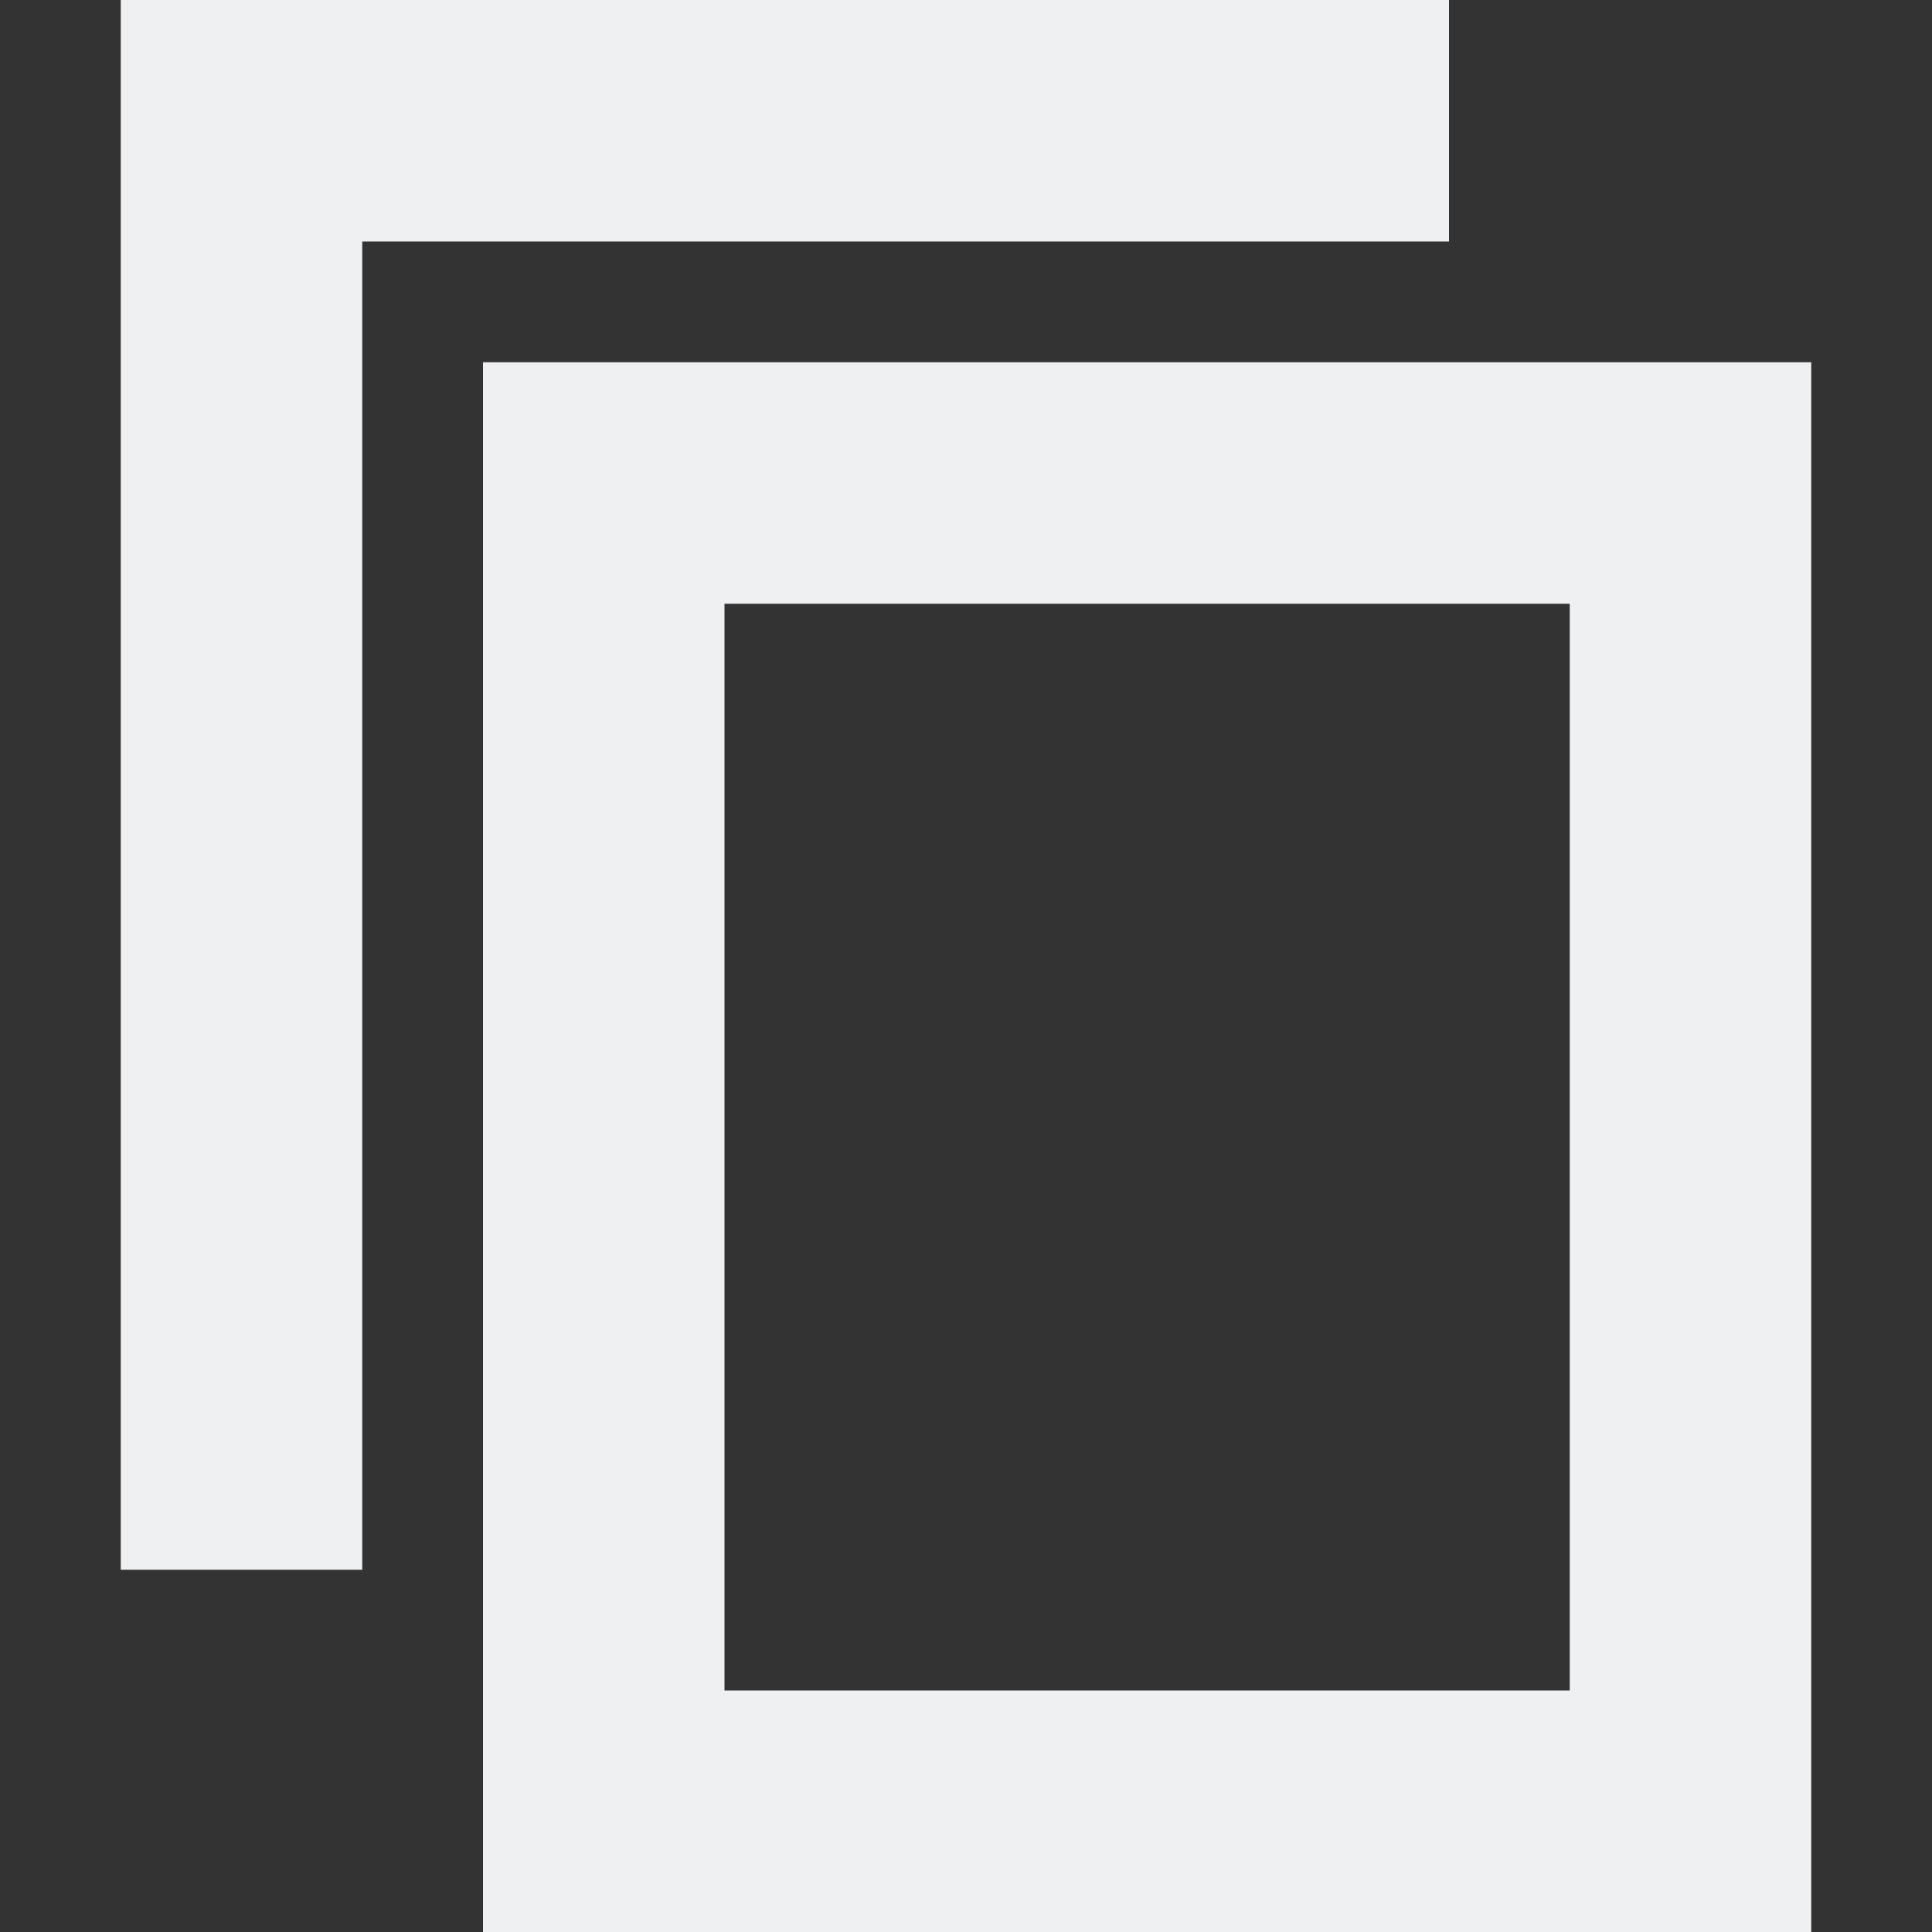
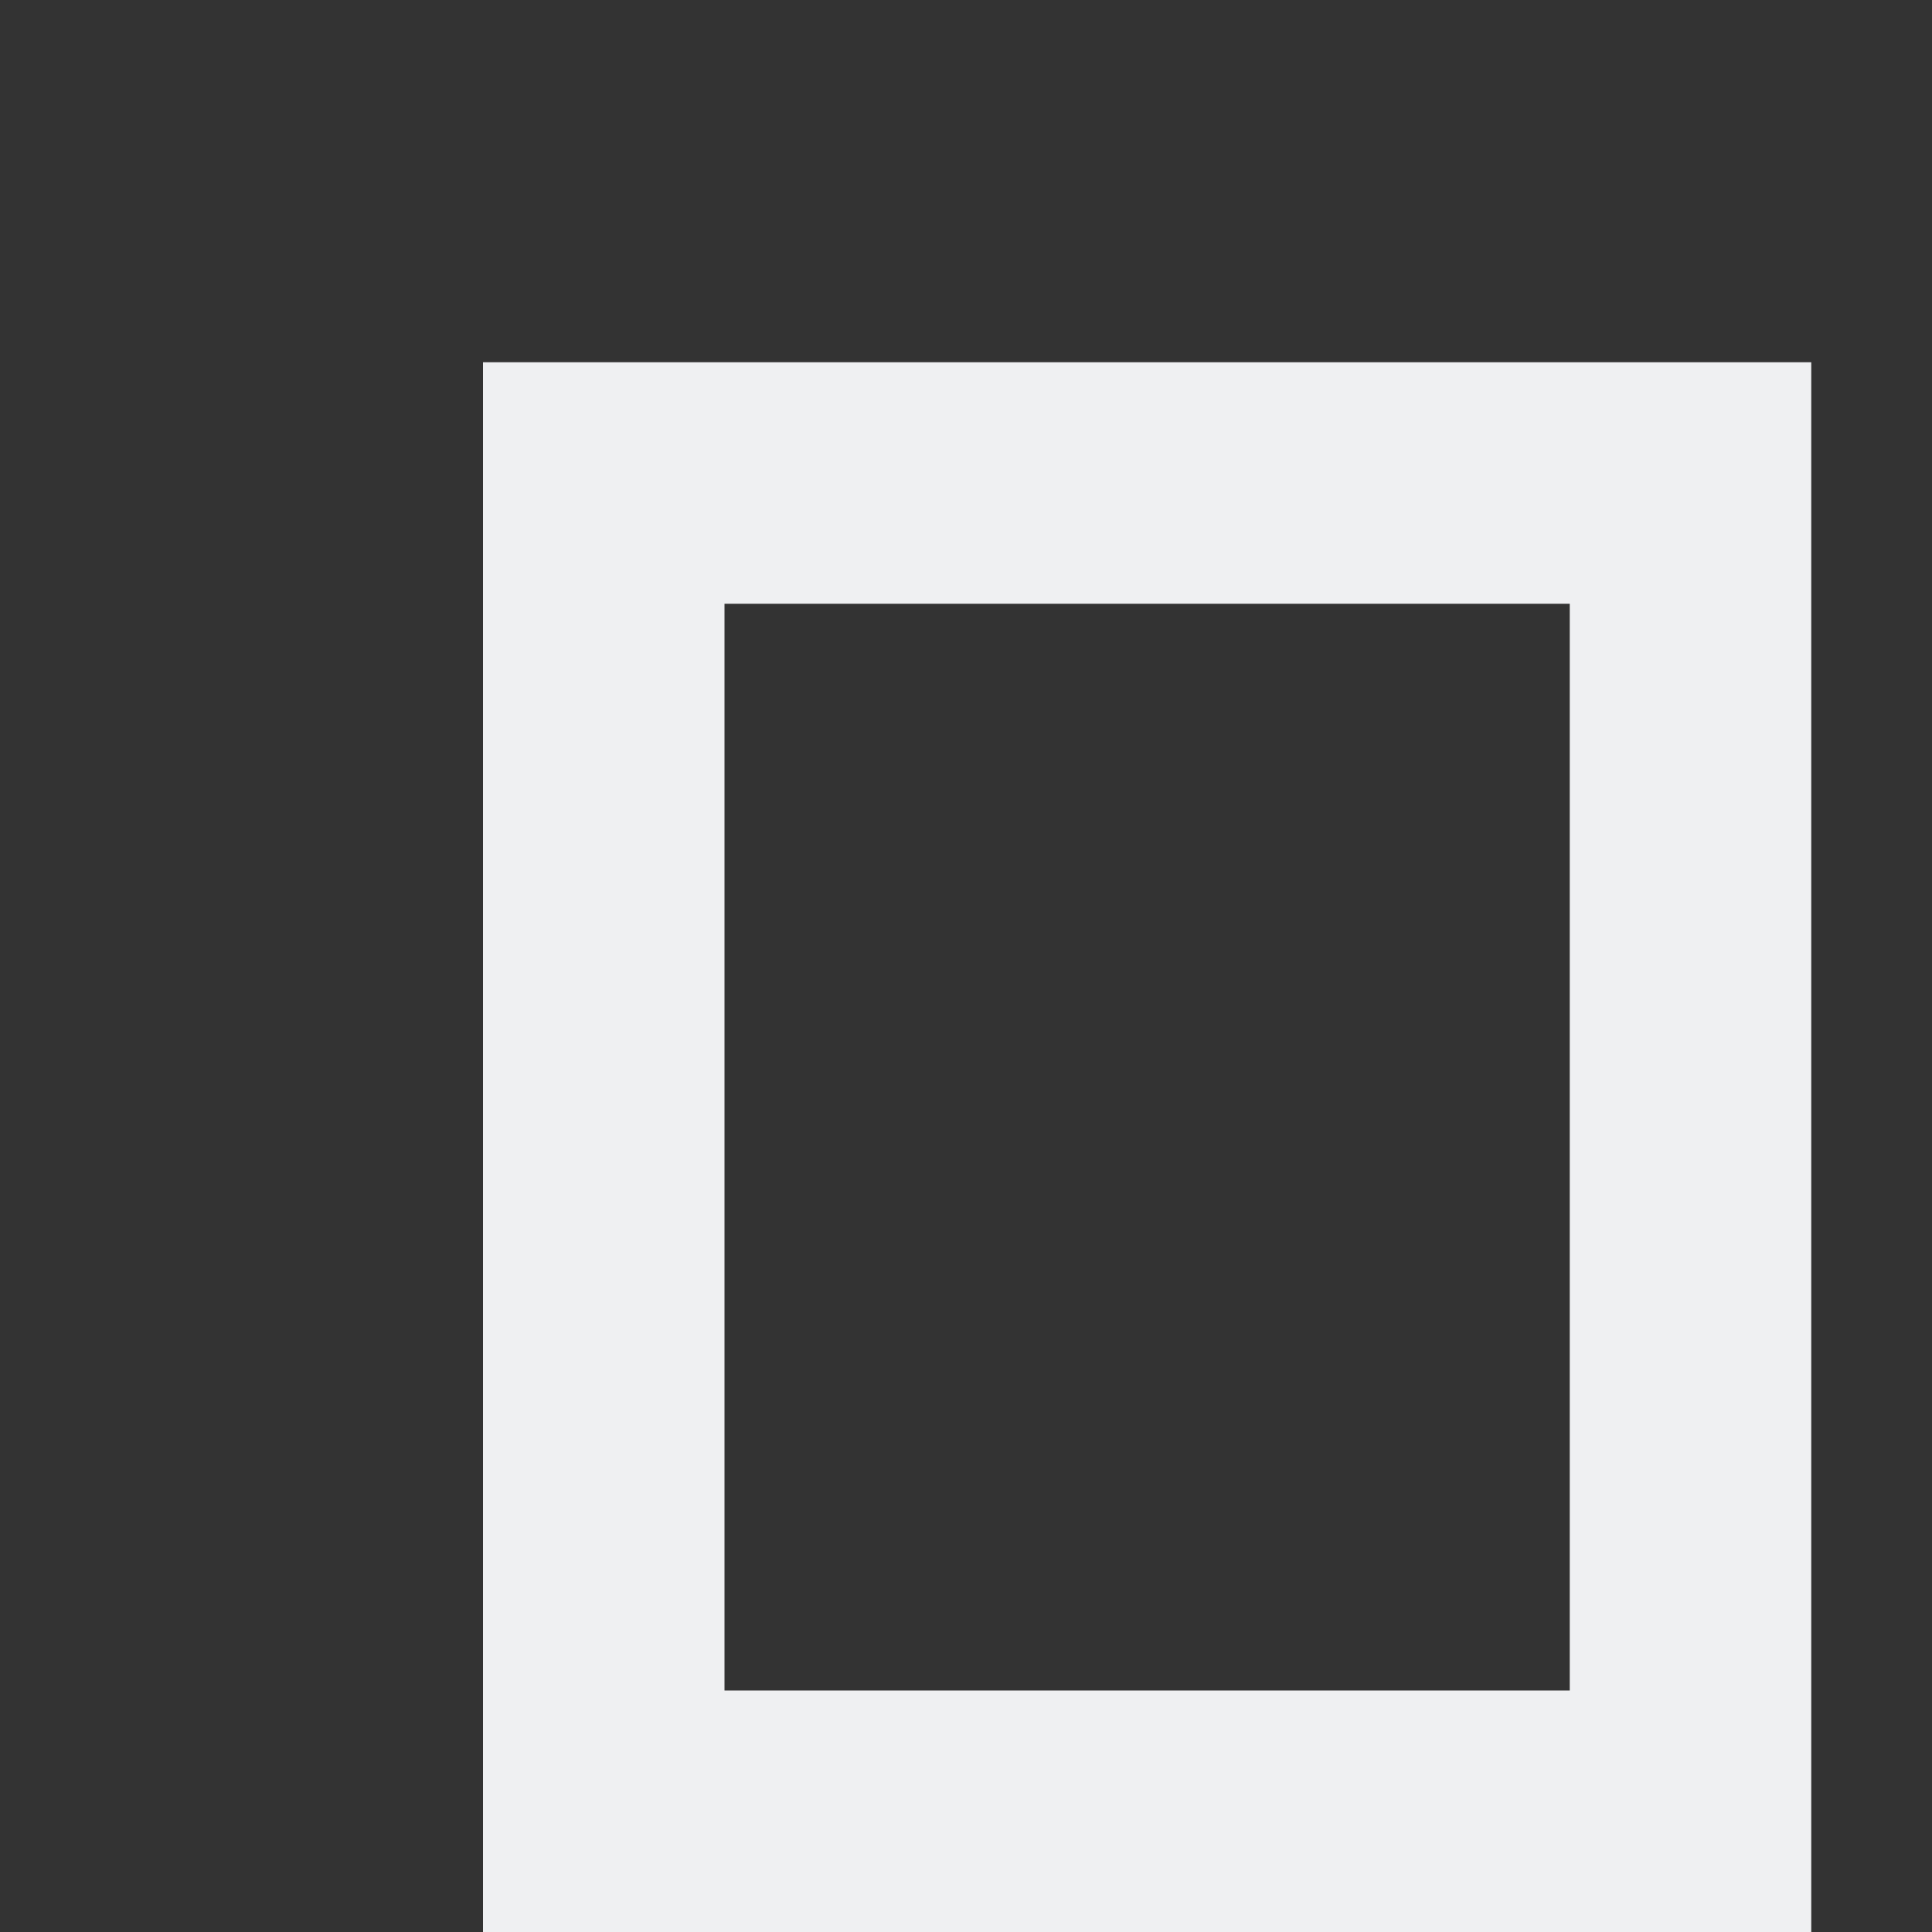
<svg xmlns="http://www.w3.org/2000/svg" width="16" height="16" version="1.1">
  <rect width="100%" height="100%" fill="#333333" stroke="none" />
-   <path style="fill:#eff0f2" d="M 1,0 V 13 H 3 V 2 H 12 V 0 Z" />
  <path style="fill:#eff0f2" d="M 4,3 V 16 H 15 V 3 Z M 6,5 H 13 V 14 H 6 Z" />
</svg>